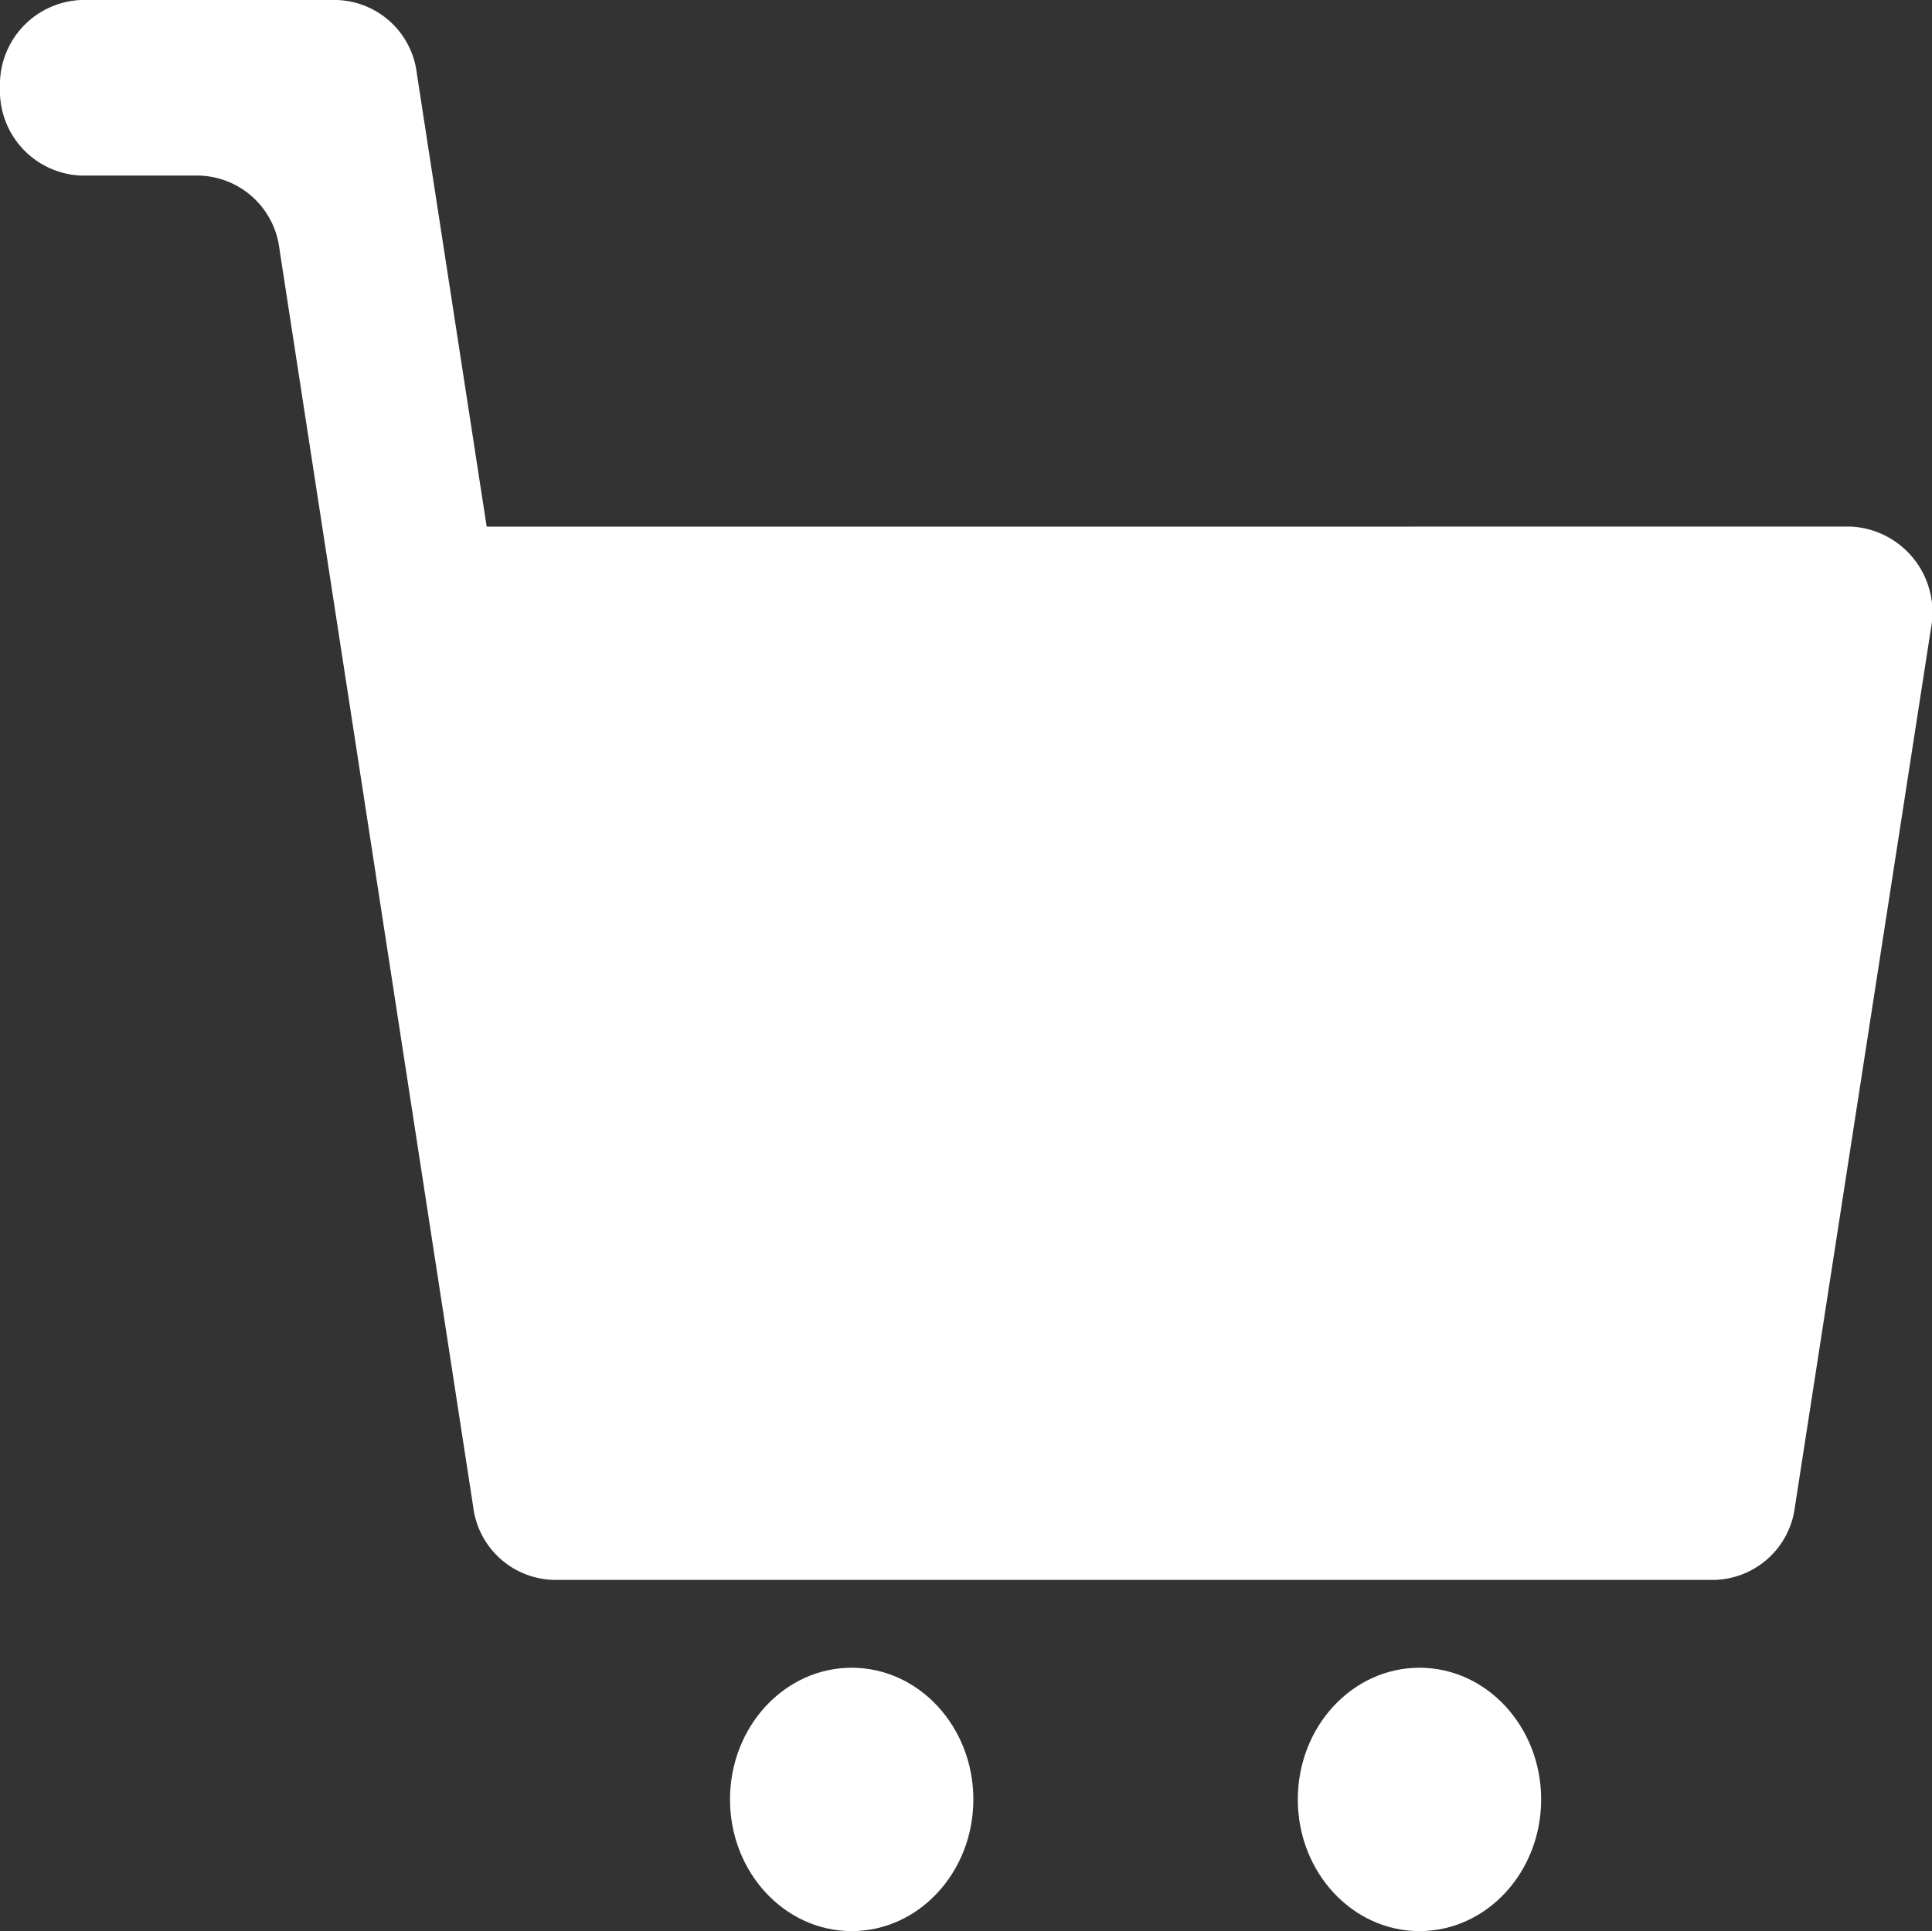
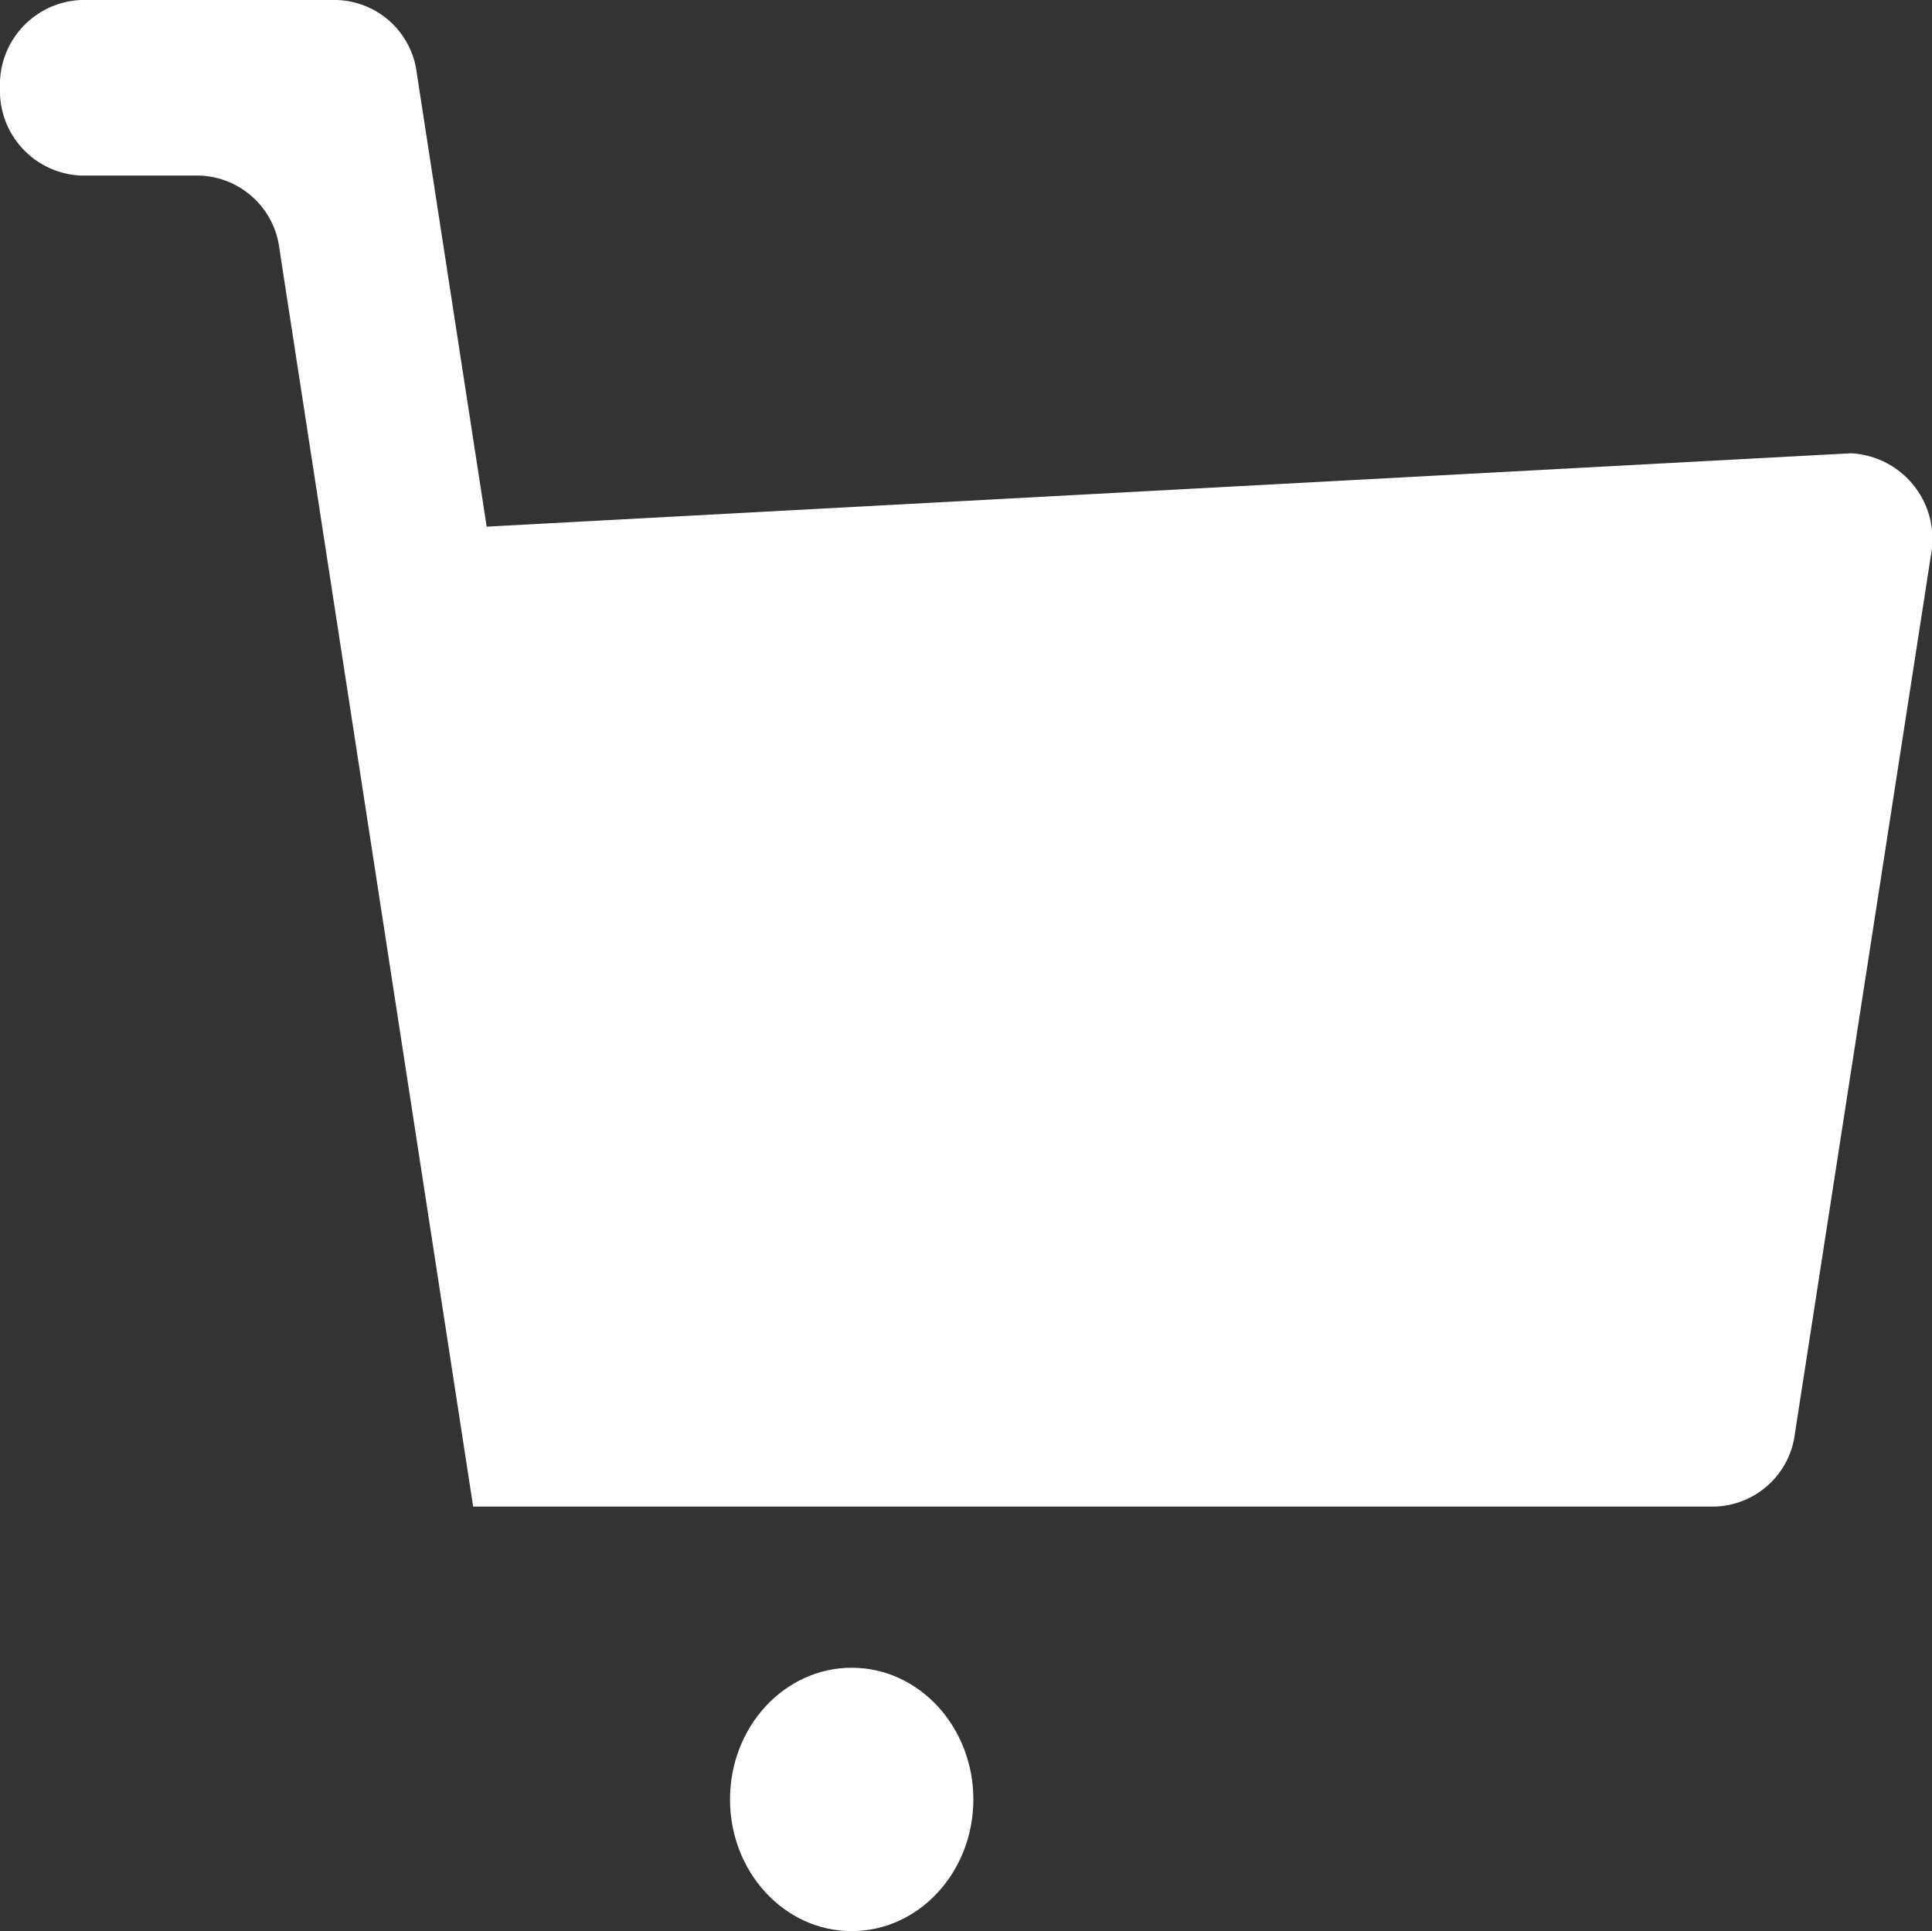
<svg xmlns="http://www.w3.org/2000/svg" width="26.01" height="26" viewBox="0 0 26.01 26">
  <rect x="0" y="0" width="26.01" height="26" fill="#333333" stroke="none" />
-   <path d="M6.552,7.091l-.94-6.1A1.121,1.121,0,0,0,4.535,0H1.092A1.14,1.14,0,0,0,0,1.182H0A1.14,1.14,0,0,0,1.092,2.364H2.685a1.121,1.121,0,0,1,1.077.987L6.37,20.285a1.121,1.121,0,0,0,1.077.987H23.088a1.121,1.121,0,0,0,1.077-.987l1.83-11.818a1.156,1.156,0,0,0-1.077-1.377Z" fill="#fff" />
+   <path d="M6.552,7.091l-.94-6.1A1.121,1.121,0,0,0,4.535,0H1.092A1.14,1.14,0,0,0,0,1.182H0A1.14,1.14,0,0,0,1.092,2.364H2.685a1.121,1.121,0,0,1,1.077.987L6.37,20.285H23.088a1.121,1.121,0,0,0,1.077-.987l1.83-11.818a1.156,1.156,0,0,0-1.077-1.377Z" fill="#fff" />
  <ellipse cx="1.638" cy="1.773" rx="1.638" ry="1.773" transform="translate(9.828 22.455)" fill="#fff" />
-   <ellipse cx="1.638" cy="1.773" rx="1.638" ry="1.773" transform="translate(17.472 22.455)" fill="#fff" />
</svg>